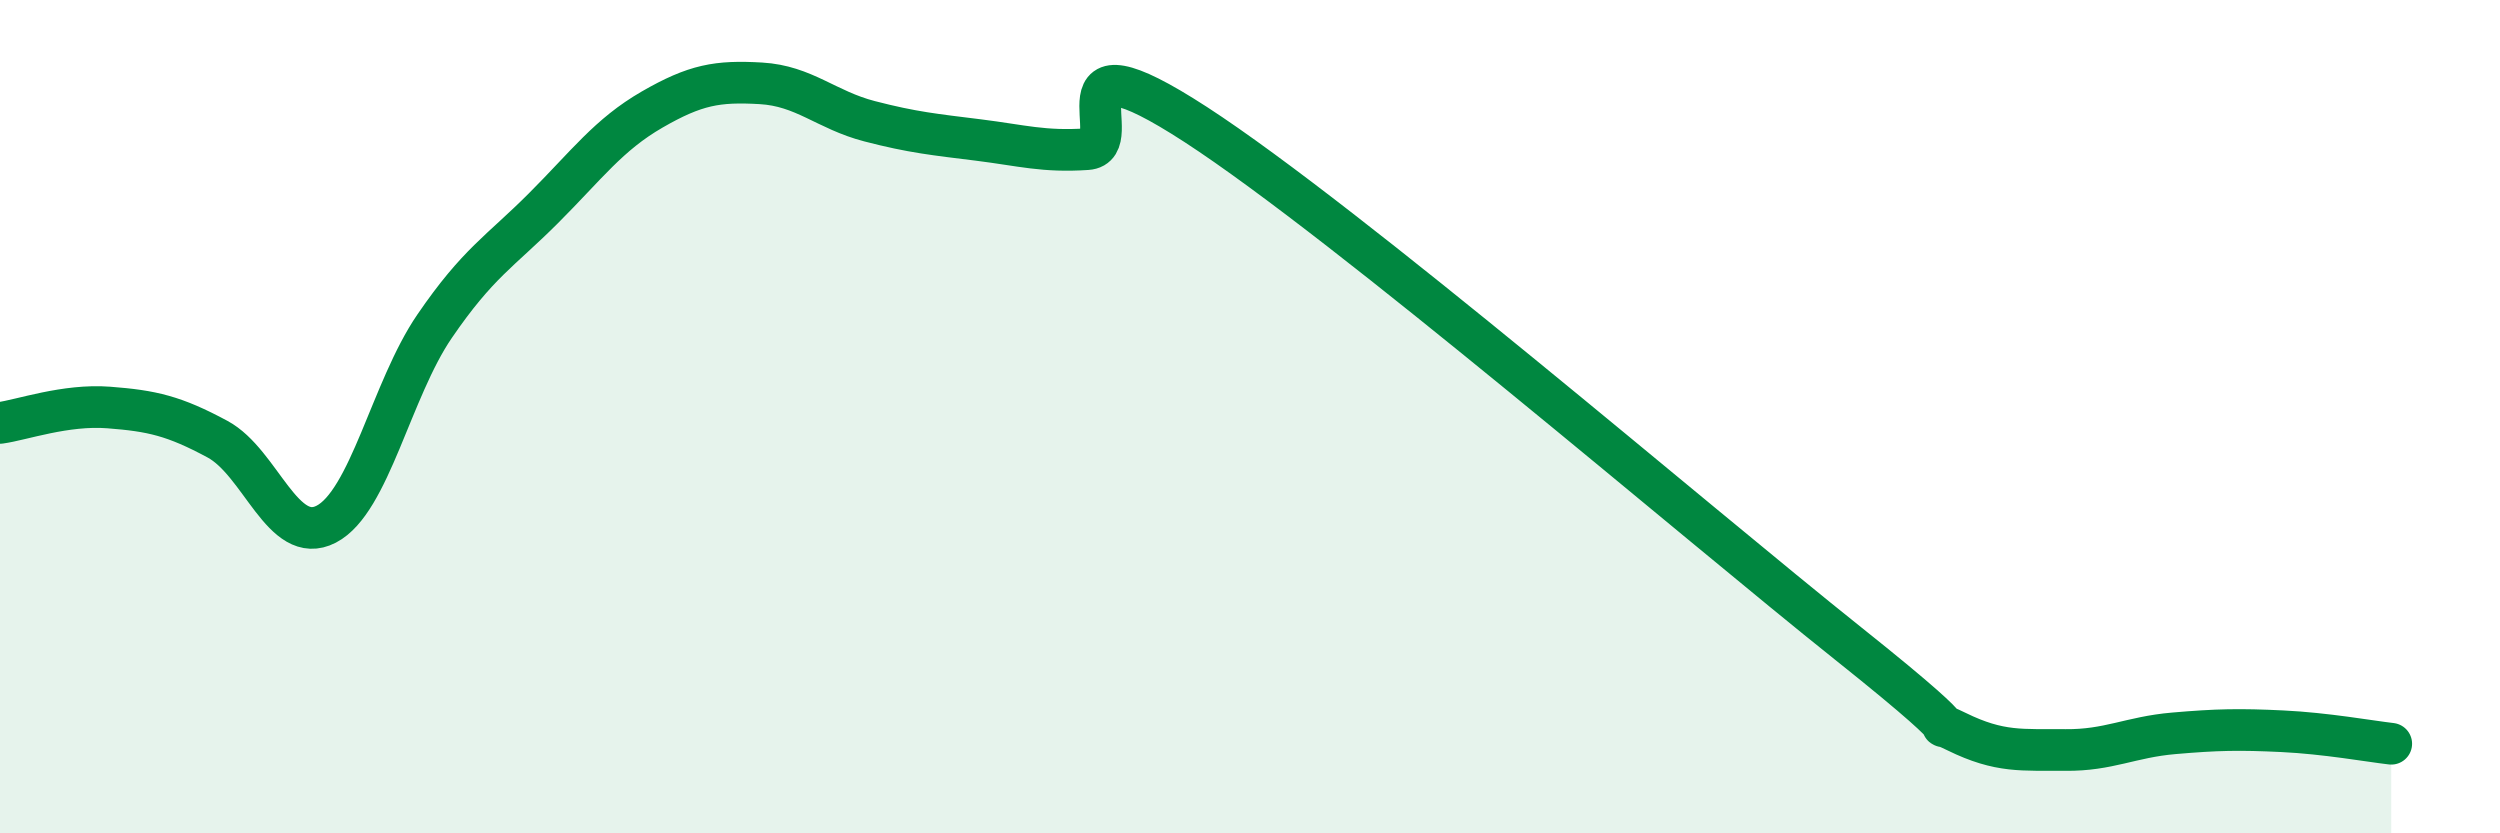
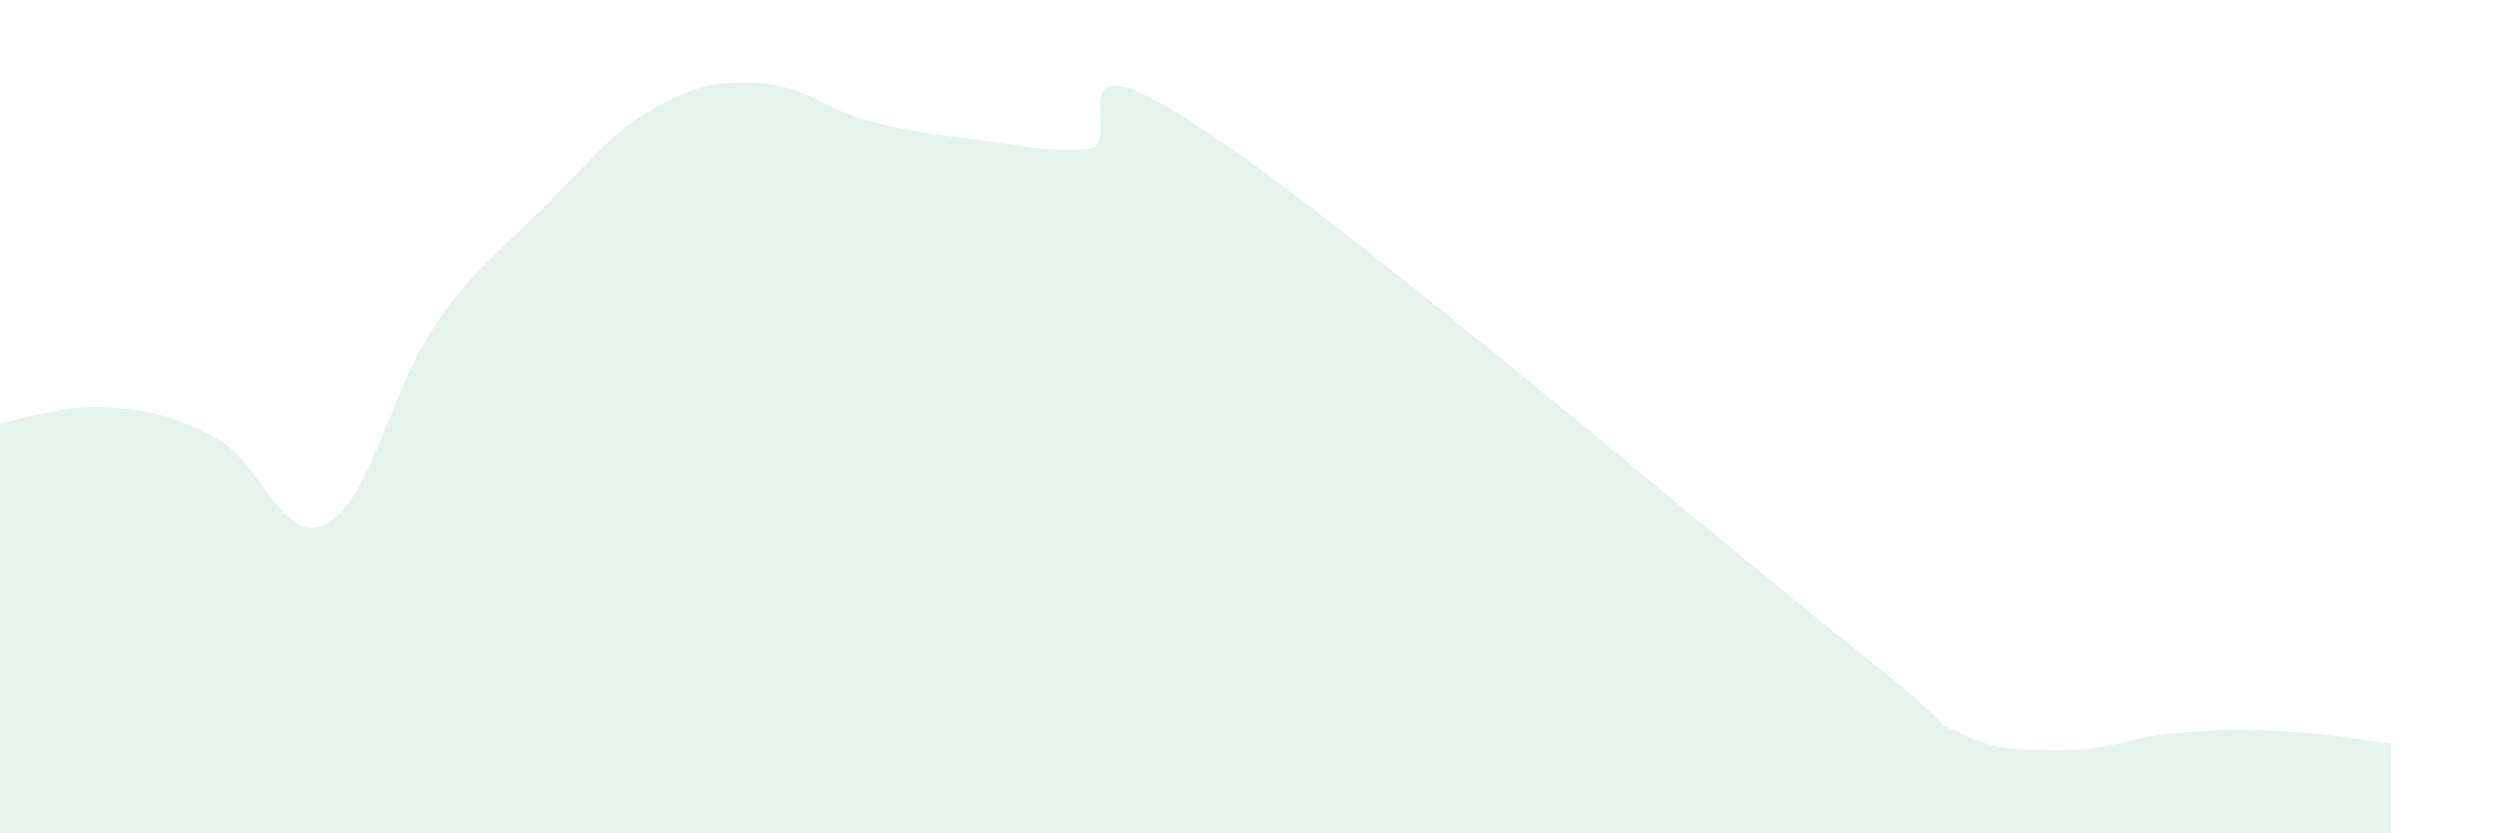
<svg xmlns="http://www.w3.org/2000/svg" width="60" height="20" viewBox="0 0 60 20">
  <path d="M 0,10.15 C 0.52,10.08 1.57,9.7 2.61,9.78 C 3.65,9.86 4.18,9.98 5.22,10.54 C 6.26,11.1 6.79,13.12 7.83,12.58 C 8.87,12.04 9.39,9.35 10.43,7.83 C 11.47,6.31 12,6.04 13.04,5 C 14.08,3.96 14.61,3.23 15.65,2.63 C 16.69,2.03 17.22,1.94 18.26,2 C 19.3,2.06 19.83,2.64 20.87,2.91 C 21.91,3.18 22.44,3.23 23.48,3.36 C 24.52,3.49 25.05,3.65 26.09,3.58 C 27.13,3.51 25.05,0.62 28.7,2.99 C 32.35,5.36 40.7,12.53 44.35,15.44 C 48,18.35 45.92,17.05 46.96,17.56 C 48,18.07 48.53,17.99 49.57,18 C 50.61,18.01 51.13,17.69 52.17,17.6 C 53.21,17.51 53.74,17.5 54.78,17.55 C 55.82,17.6 56.87,17.79 57.39,17.85L57.39 20L0 20Z" fill="#008740" opacity="0.1" stroke-linecap="round" stroke-linejoin="round" />
-   <path d="M 0,10.15 C 0.52,10.08 1.57,9.7 2.61,9.78 C 3.65,9.86 4.18,9.98 5.22,10.54 C 6.26,11.1 6.79,13.12 7.83,12.58 C 8.87,12.04 9.39,9.35 10.43,7.83 C 11.47,6.31 12,6.04 13.04,5 C 14.08,3.96 14.61,3.23 15.65,2.63 C 16.69,2.03 17.22,1.94 18.26,2 C 19.3,2.06 19.83,2.64 20.87,2.91 C 21.91,3.18 22.44,3.23 23.48,3.36 C 24.52,3.49 25.05,3.65 26.09,3.58 C 27.13,3.51 25.05,0.62 28.7,2.99 C 32.35,5.36 40.7,12.53 44.35,15.44 C 48,18.35 45.92,17.05 46.96,17.56 C 48,18.07 48.53,17.99 49.57,18 C 50.61,18.01 51.13,17.69 52.17,17.6 C 53.21,17.51 53.74,17.5 54.78,17.55 C 55.82,17.6 56.87,17.79 57.39,17.85" stroke="#008740" stroke-width="1" fill="none" stroke-linecap="round" stroke-linejoin="round" />
</svg>